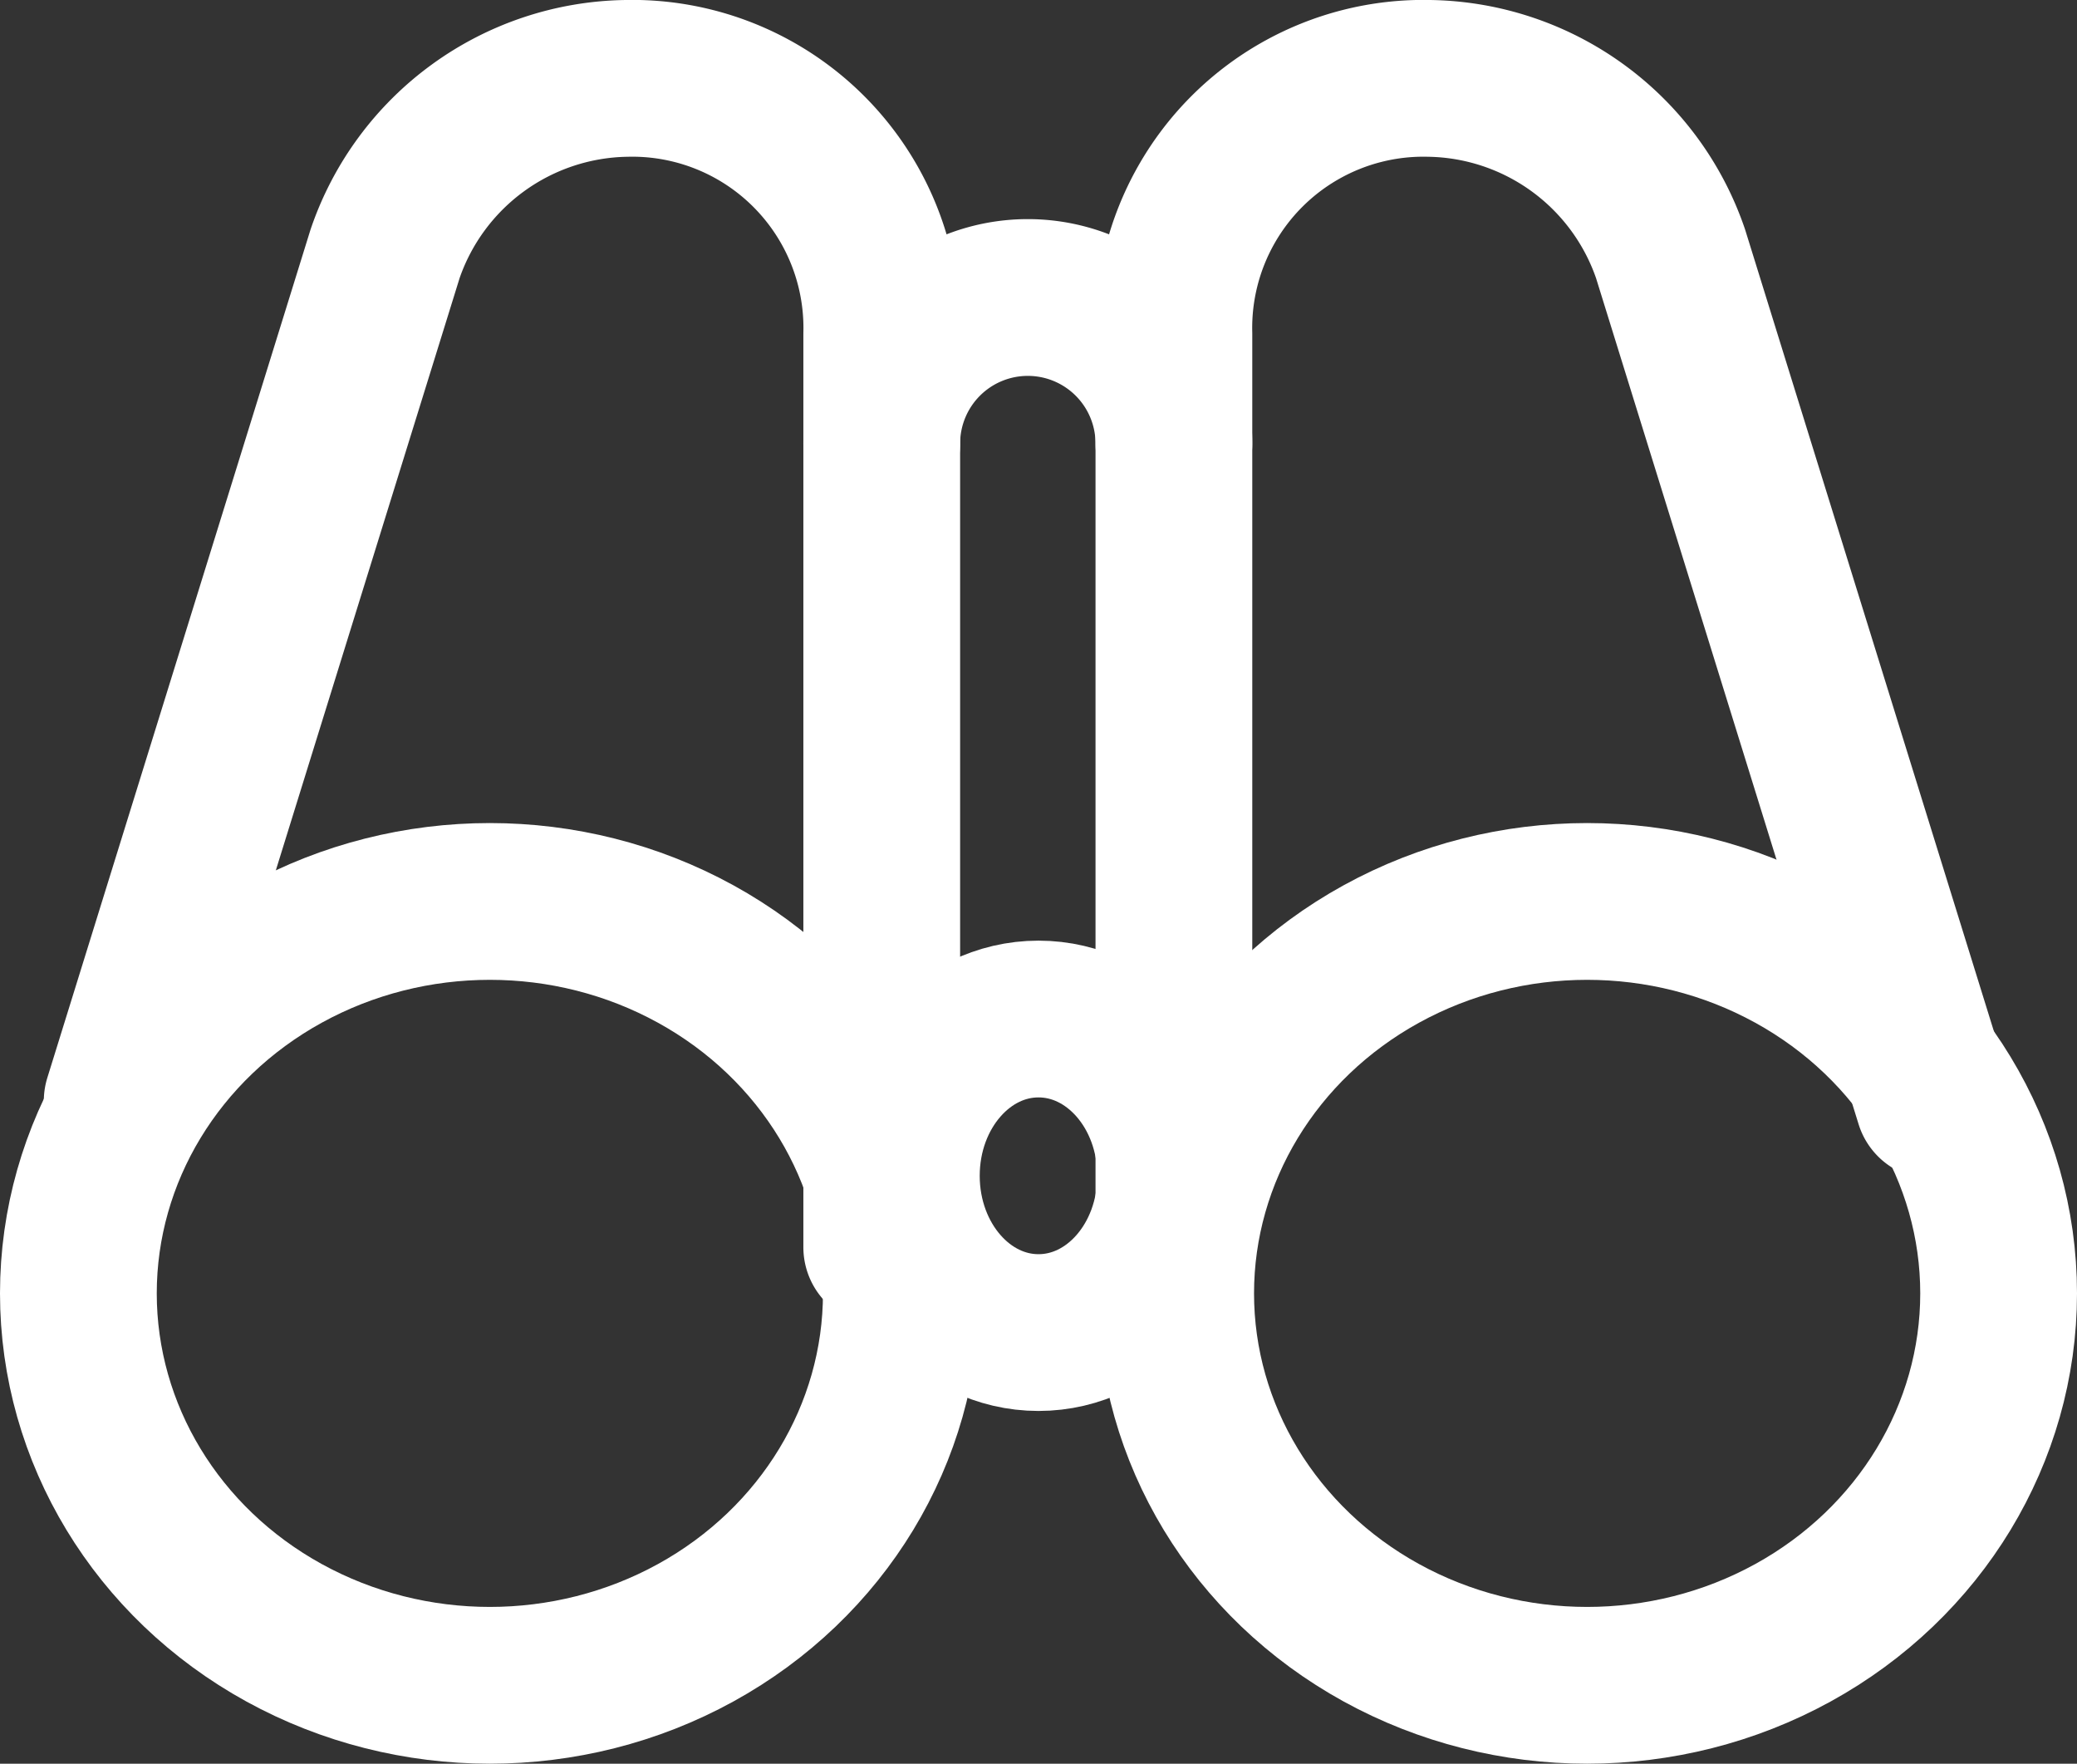
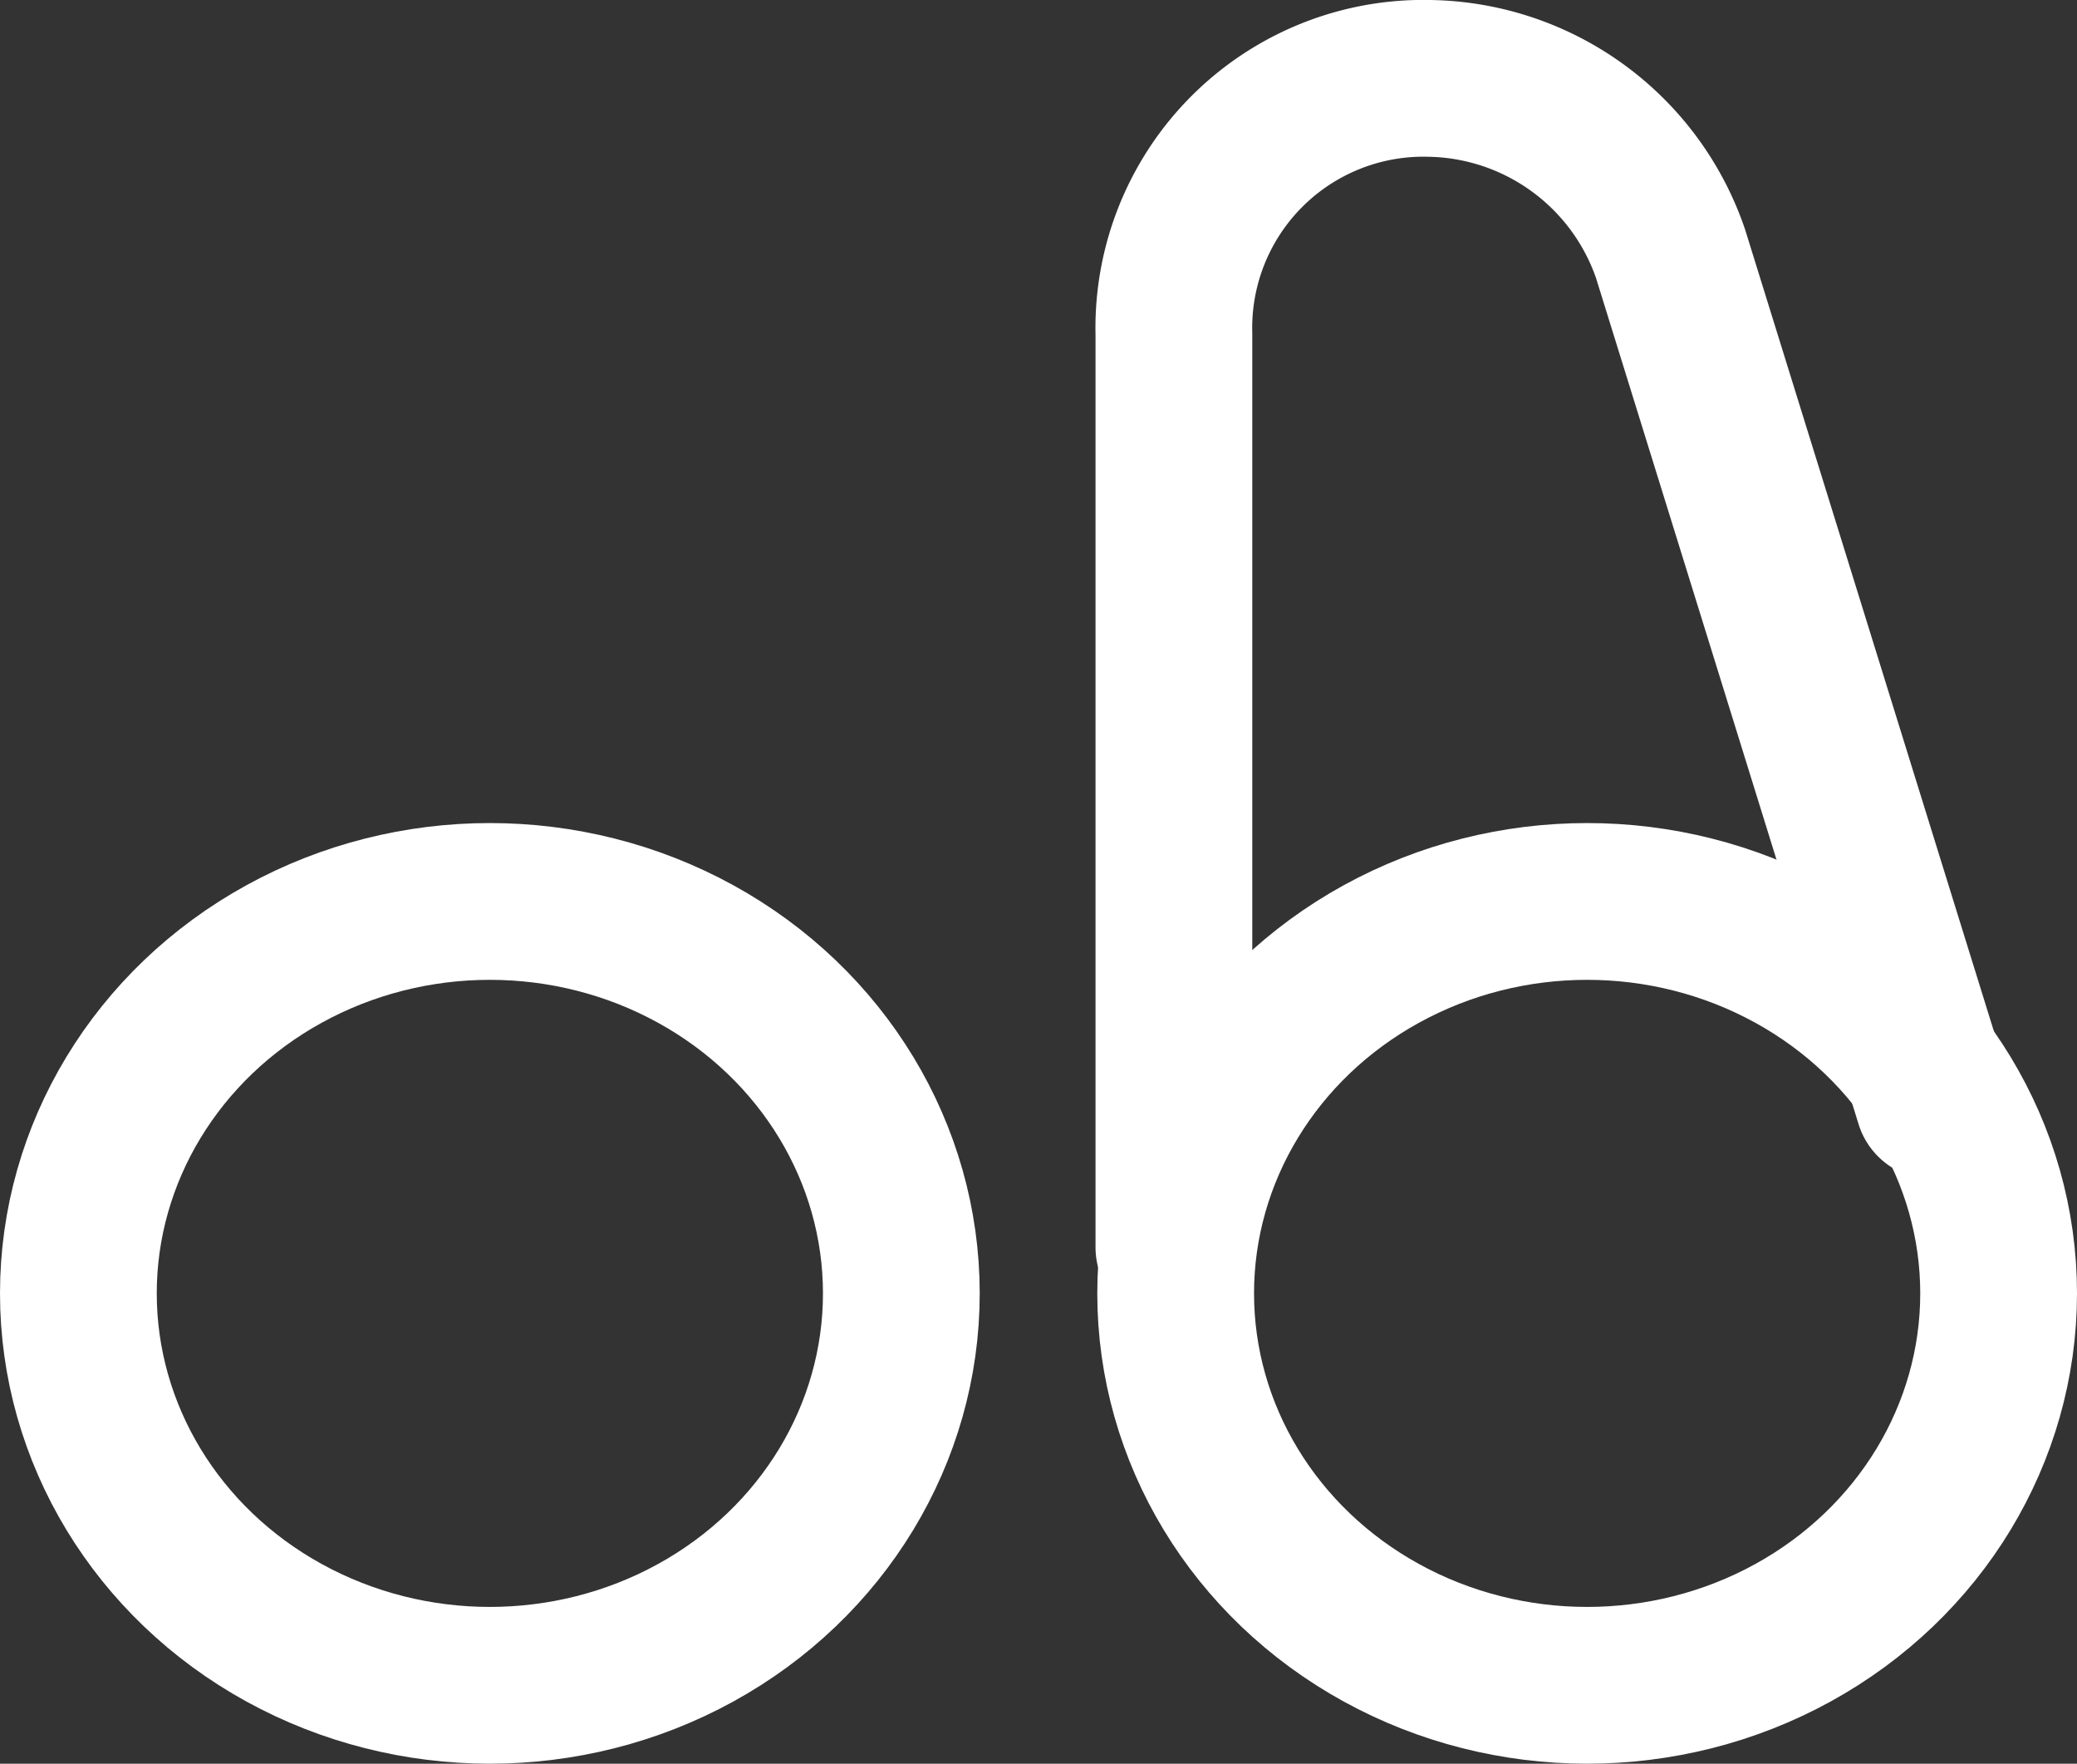
<svg xmlns="http://www.w3.org/2000/svg" width="53" height="45" viewBox="0 0 53 45">
  <rect x="0" y="0" width="53" height="45" fill="#333333" stroke="none" />
  <g id="_6619446_binocular_market_seo_watch_icon" fill="none" stroke="#fff" stroke-linecap="round" stroke-linejoin="round" stroke-width="4" data-name="6619446_binocular_market_seo_watch_icon" transform="translate(-1 -3)">
    <ellipse id="Ellipse_52" cx="10.5" cy="10" data-name="Ellipse 52" rx="10.5" ry="10" transform="translate(31 26)" />
    <ellipse id="Ellipse_53" cx="10.5" cy="10" data-name="Ellipse 53" rx="10.5" ry="10" transform="translate(3 26)" />
-     <path id="Path_3418" d="M14 11.727a3.727 3.727 0 0 1 7.455 0" data-name="Path 3418" transform="translate(9.5 2.591)" />
-     <path id="Path_3419" d="m3.6 31.091 6.709-21.618A6.613 6.613 0 0 1 16.459 5h0a6.369 6.369 0 0 1 6.523 6.523v23.3" data-name="Path 3419" transform="translate(.518)" />
    <path id="Path_3420" d="M37.382 31.091 30.673 9.473A6.613 6.613 0 0 0 24.523 5h0A6.369 6.369 0 0 0 18 11.523v23.3" data-name="Path 3420" transform="translate(12.955)" />
-     <ellipse id="Ellipse_54" cx="3.5" cy="4" data-name="Ellipse 54" rx="3.5" ry="4" transform="translate(24 29)" />
  </g>
</svg>